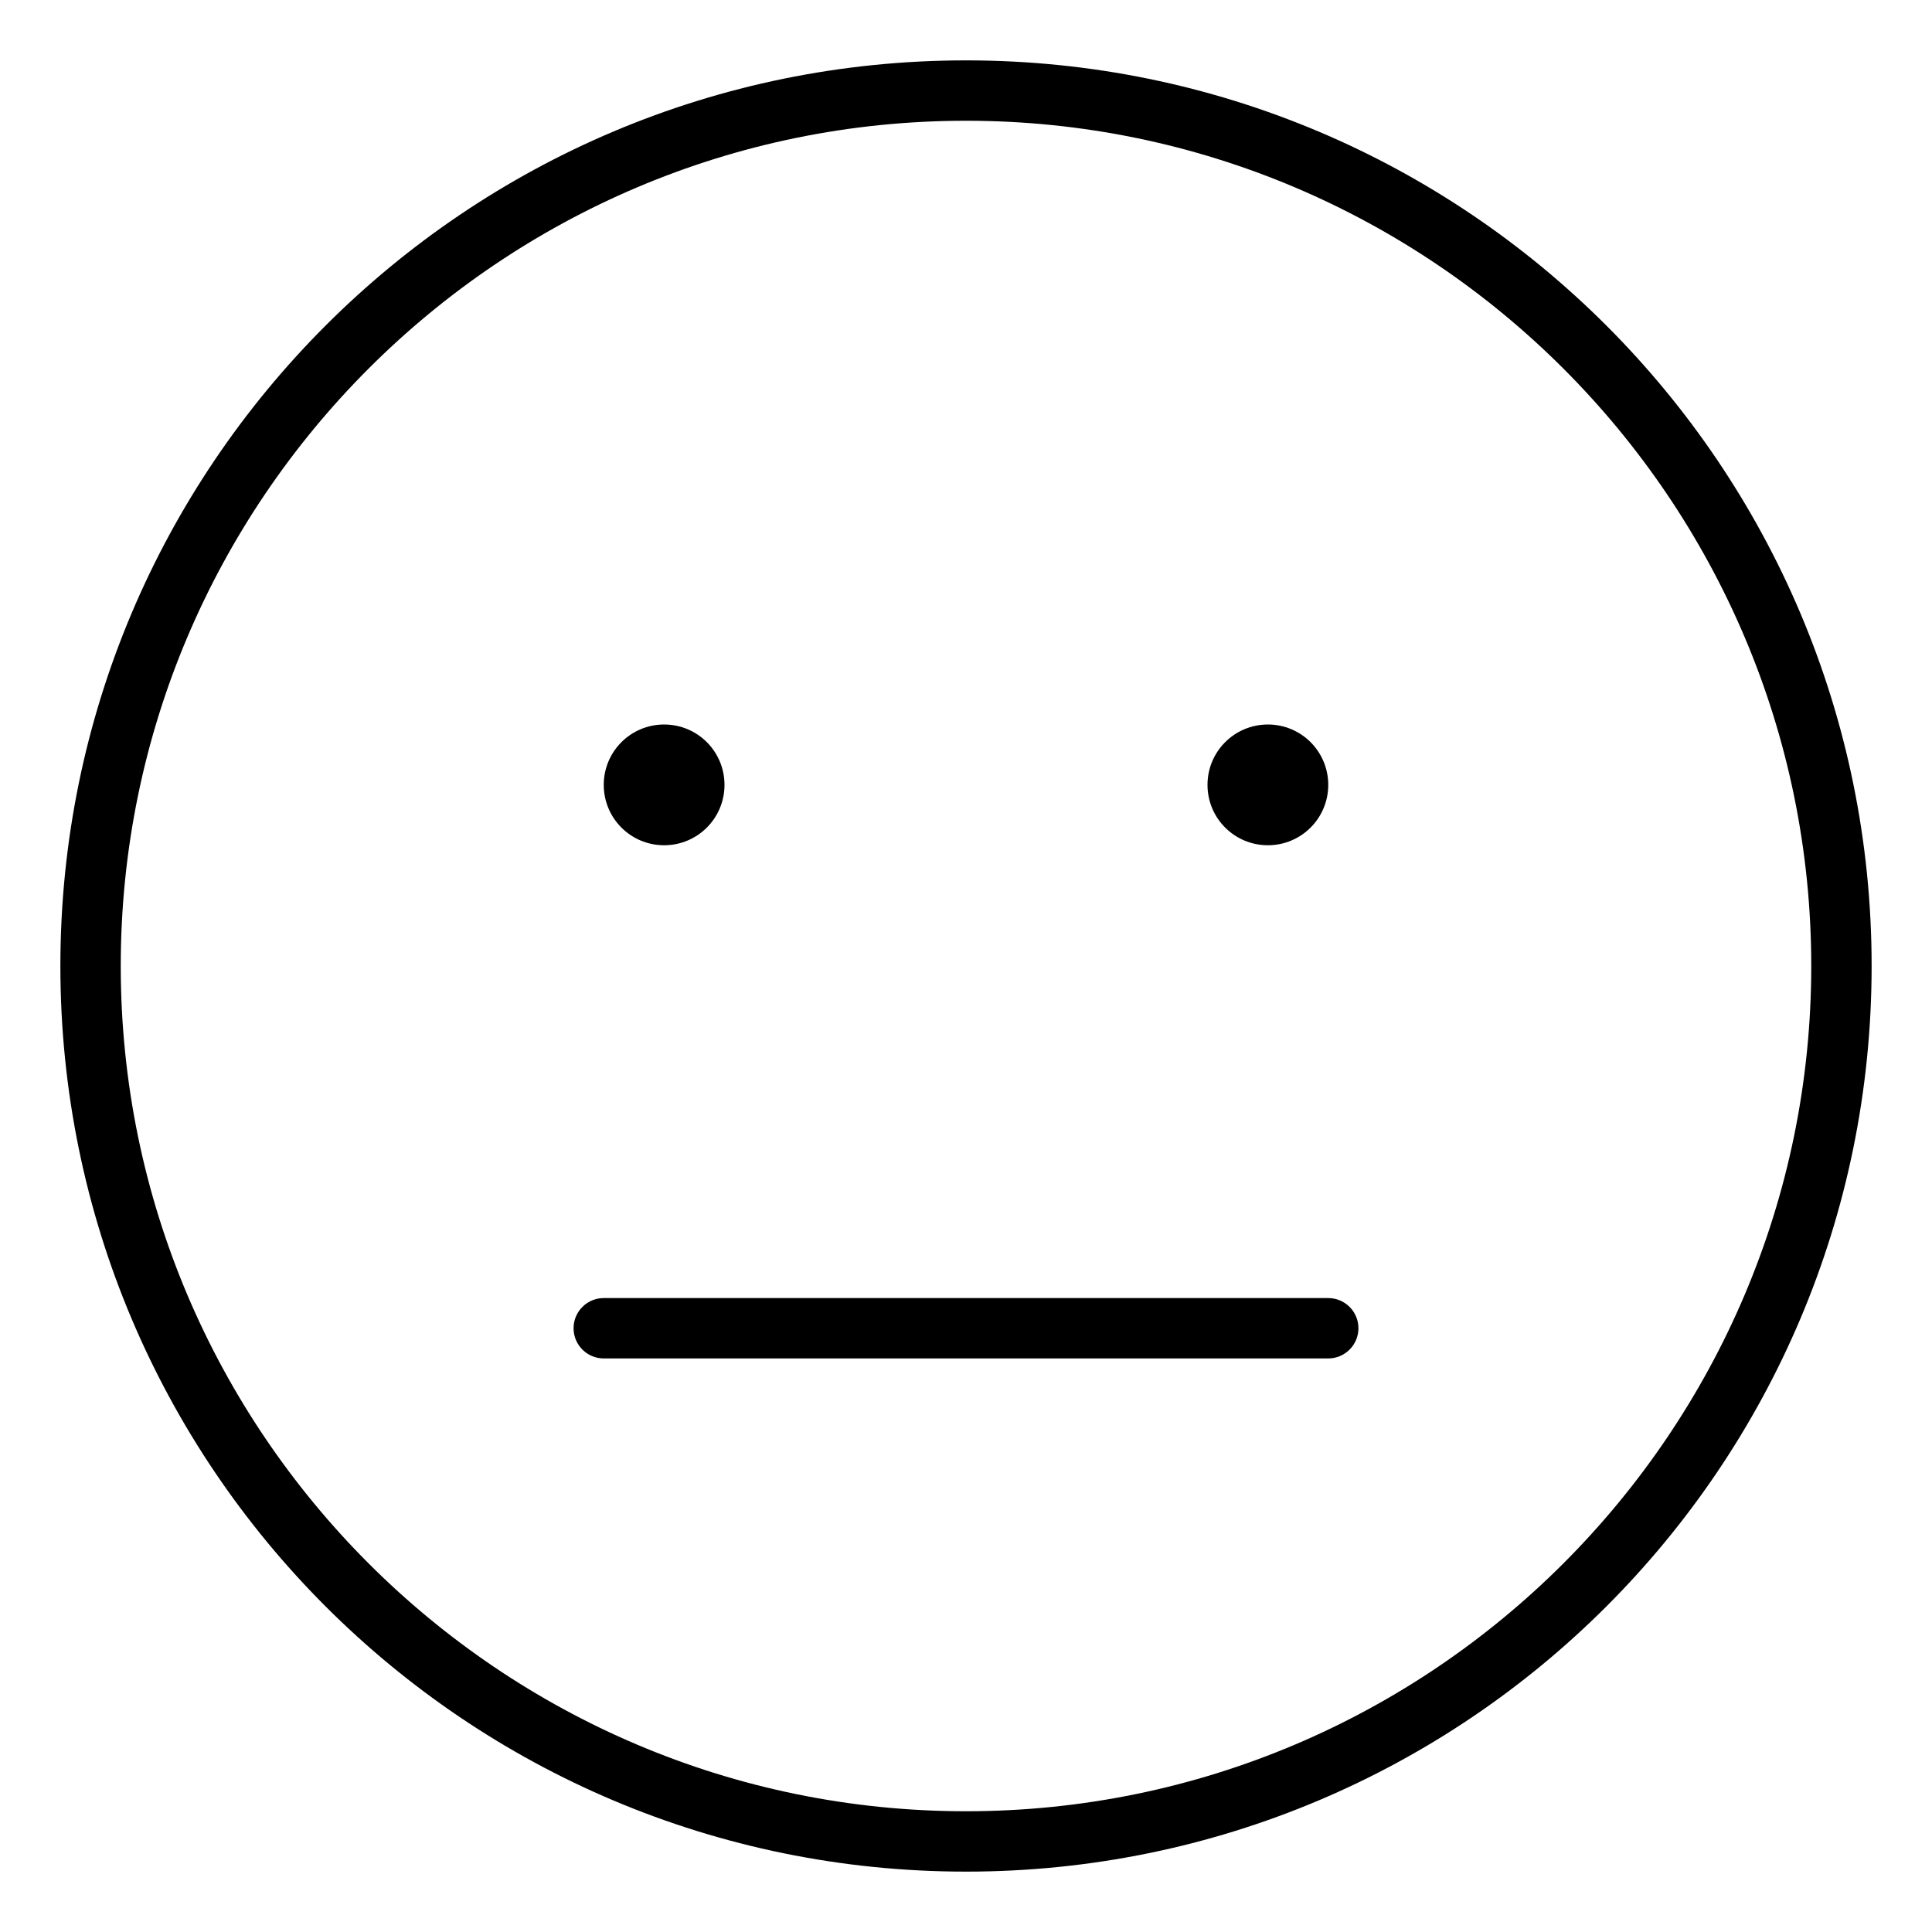
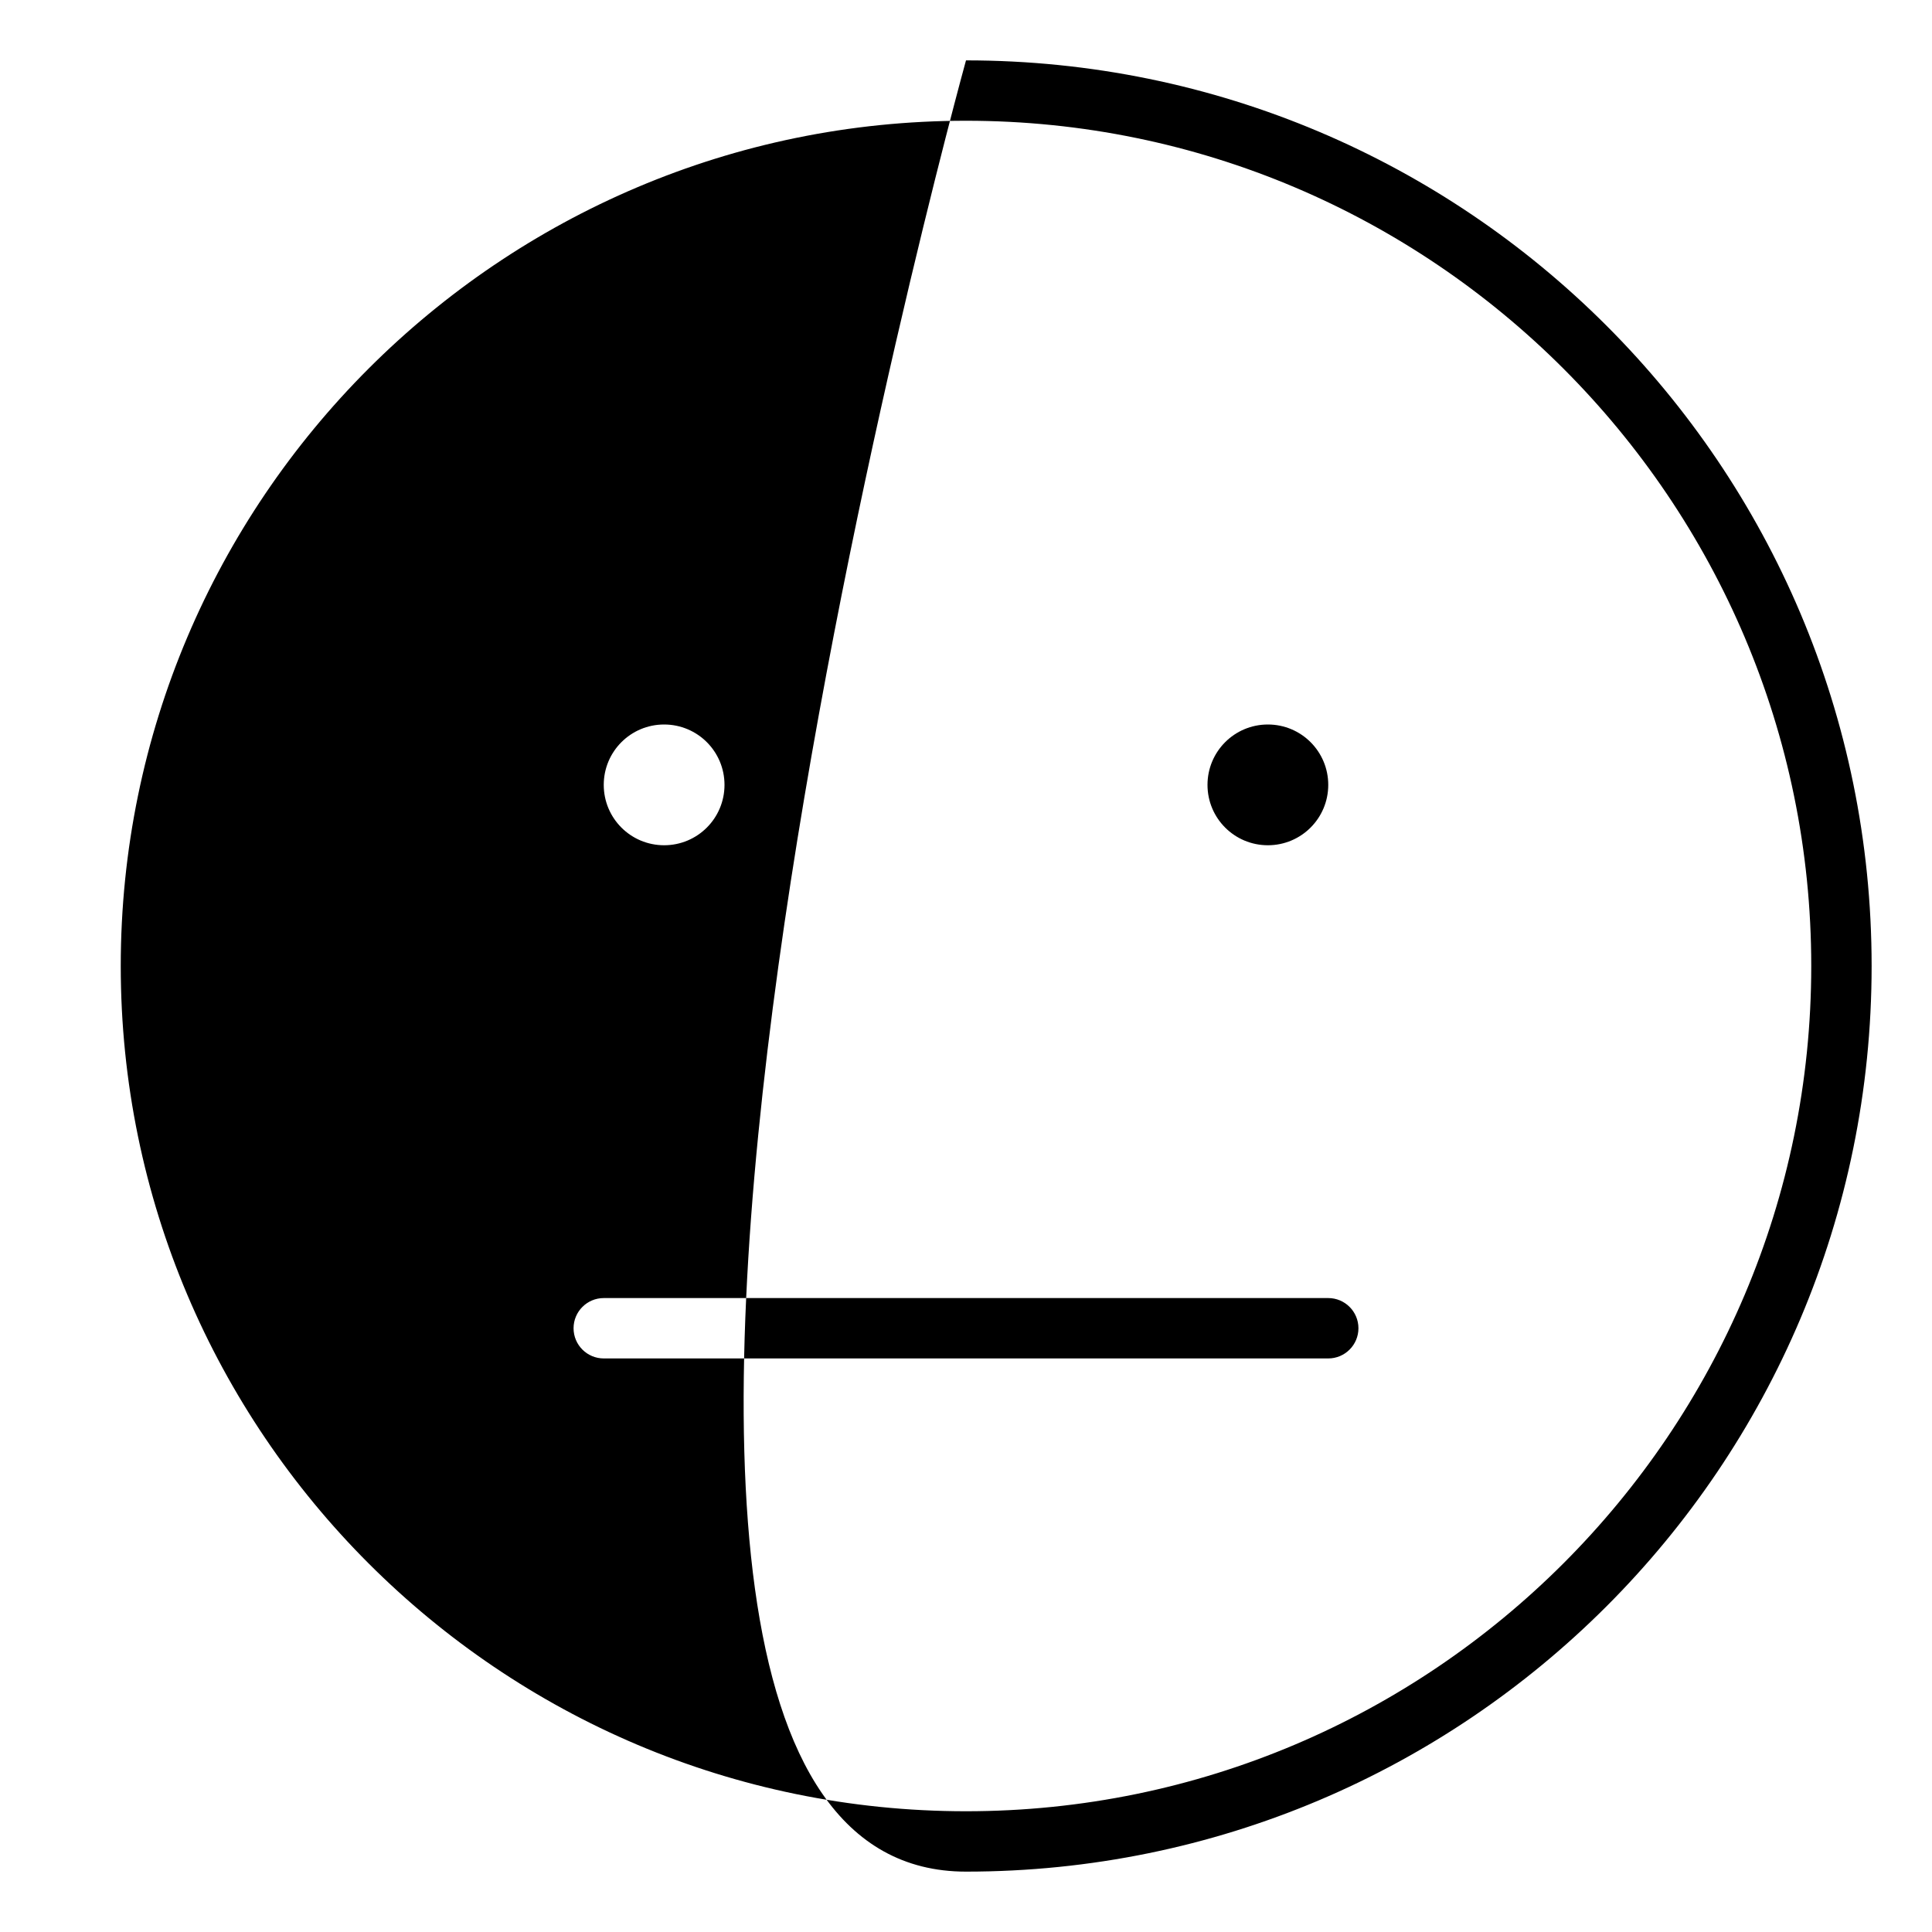
<svg xmlns="http://www.w3.org/2000/svg" viewBox="0 0 512 512">
-   <path d="M256 16C123.418 16 16 123.422 16 256S123.418 496 256 496S496 388.578 496 256S388.582 16 256 16ZM256 480C132.484 480 32 379.516 32 256S132.484 32 256 32S480 132.484 480 256S379.516 480 256 480ZM336 224C344.844 224 352 216.852 352 208S344.844 192 336 192S320 199.148 320 208S327.156 224 336 224ZM176 224C184.844 224 192 216.852 192 208S184.844 192 176 192S160 199.148 160 208S167.156 224 176 224ZM352 344H160C155.594 344 152 347.578 152 352S155.594 360 160 360H352C356.406 360 360 356.422 360 352S356.406 344 352 344Z" />
+   <path d="M256 16S123.418 496 256 496S496 388.578 496 256S388.582 16 256 16ZM256 480C132.484 480 32 379.516 32 256S132.484 32 256 32S480 132.484 480 256S379.516 480 256 480ZM336 224C344.844 224 352 216.852 352 208S344.844 192 336 192S320 199.148 320 208S327.156 224 336 224ZM176 224C184.844 224 192 216.852 192 208S184.844 192 176 192S160 199.148 160 208S167.156 224 176 224ZM352 344H160C155.594 344 152 347.578 152 352S155.594 360 160 360H352C356.406 360 360 356.422 360 352S356.406 344 352 344Z" />
</svg>